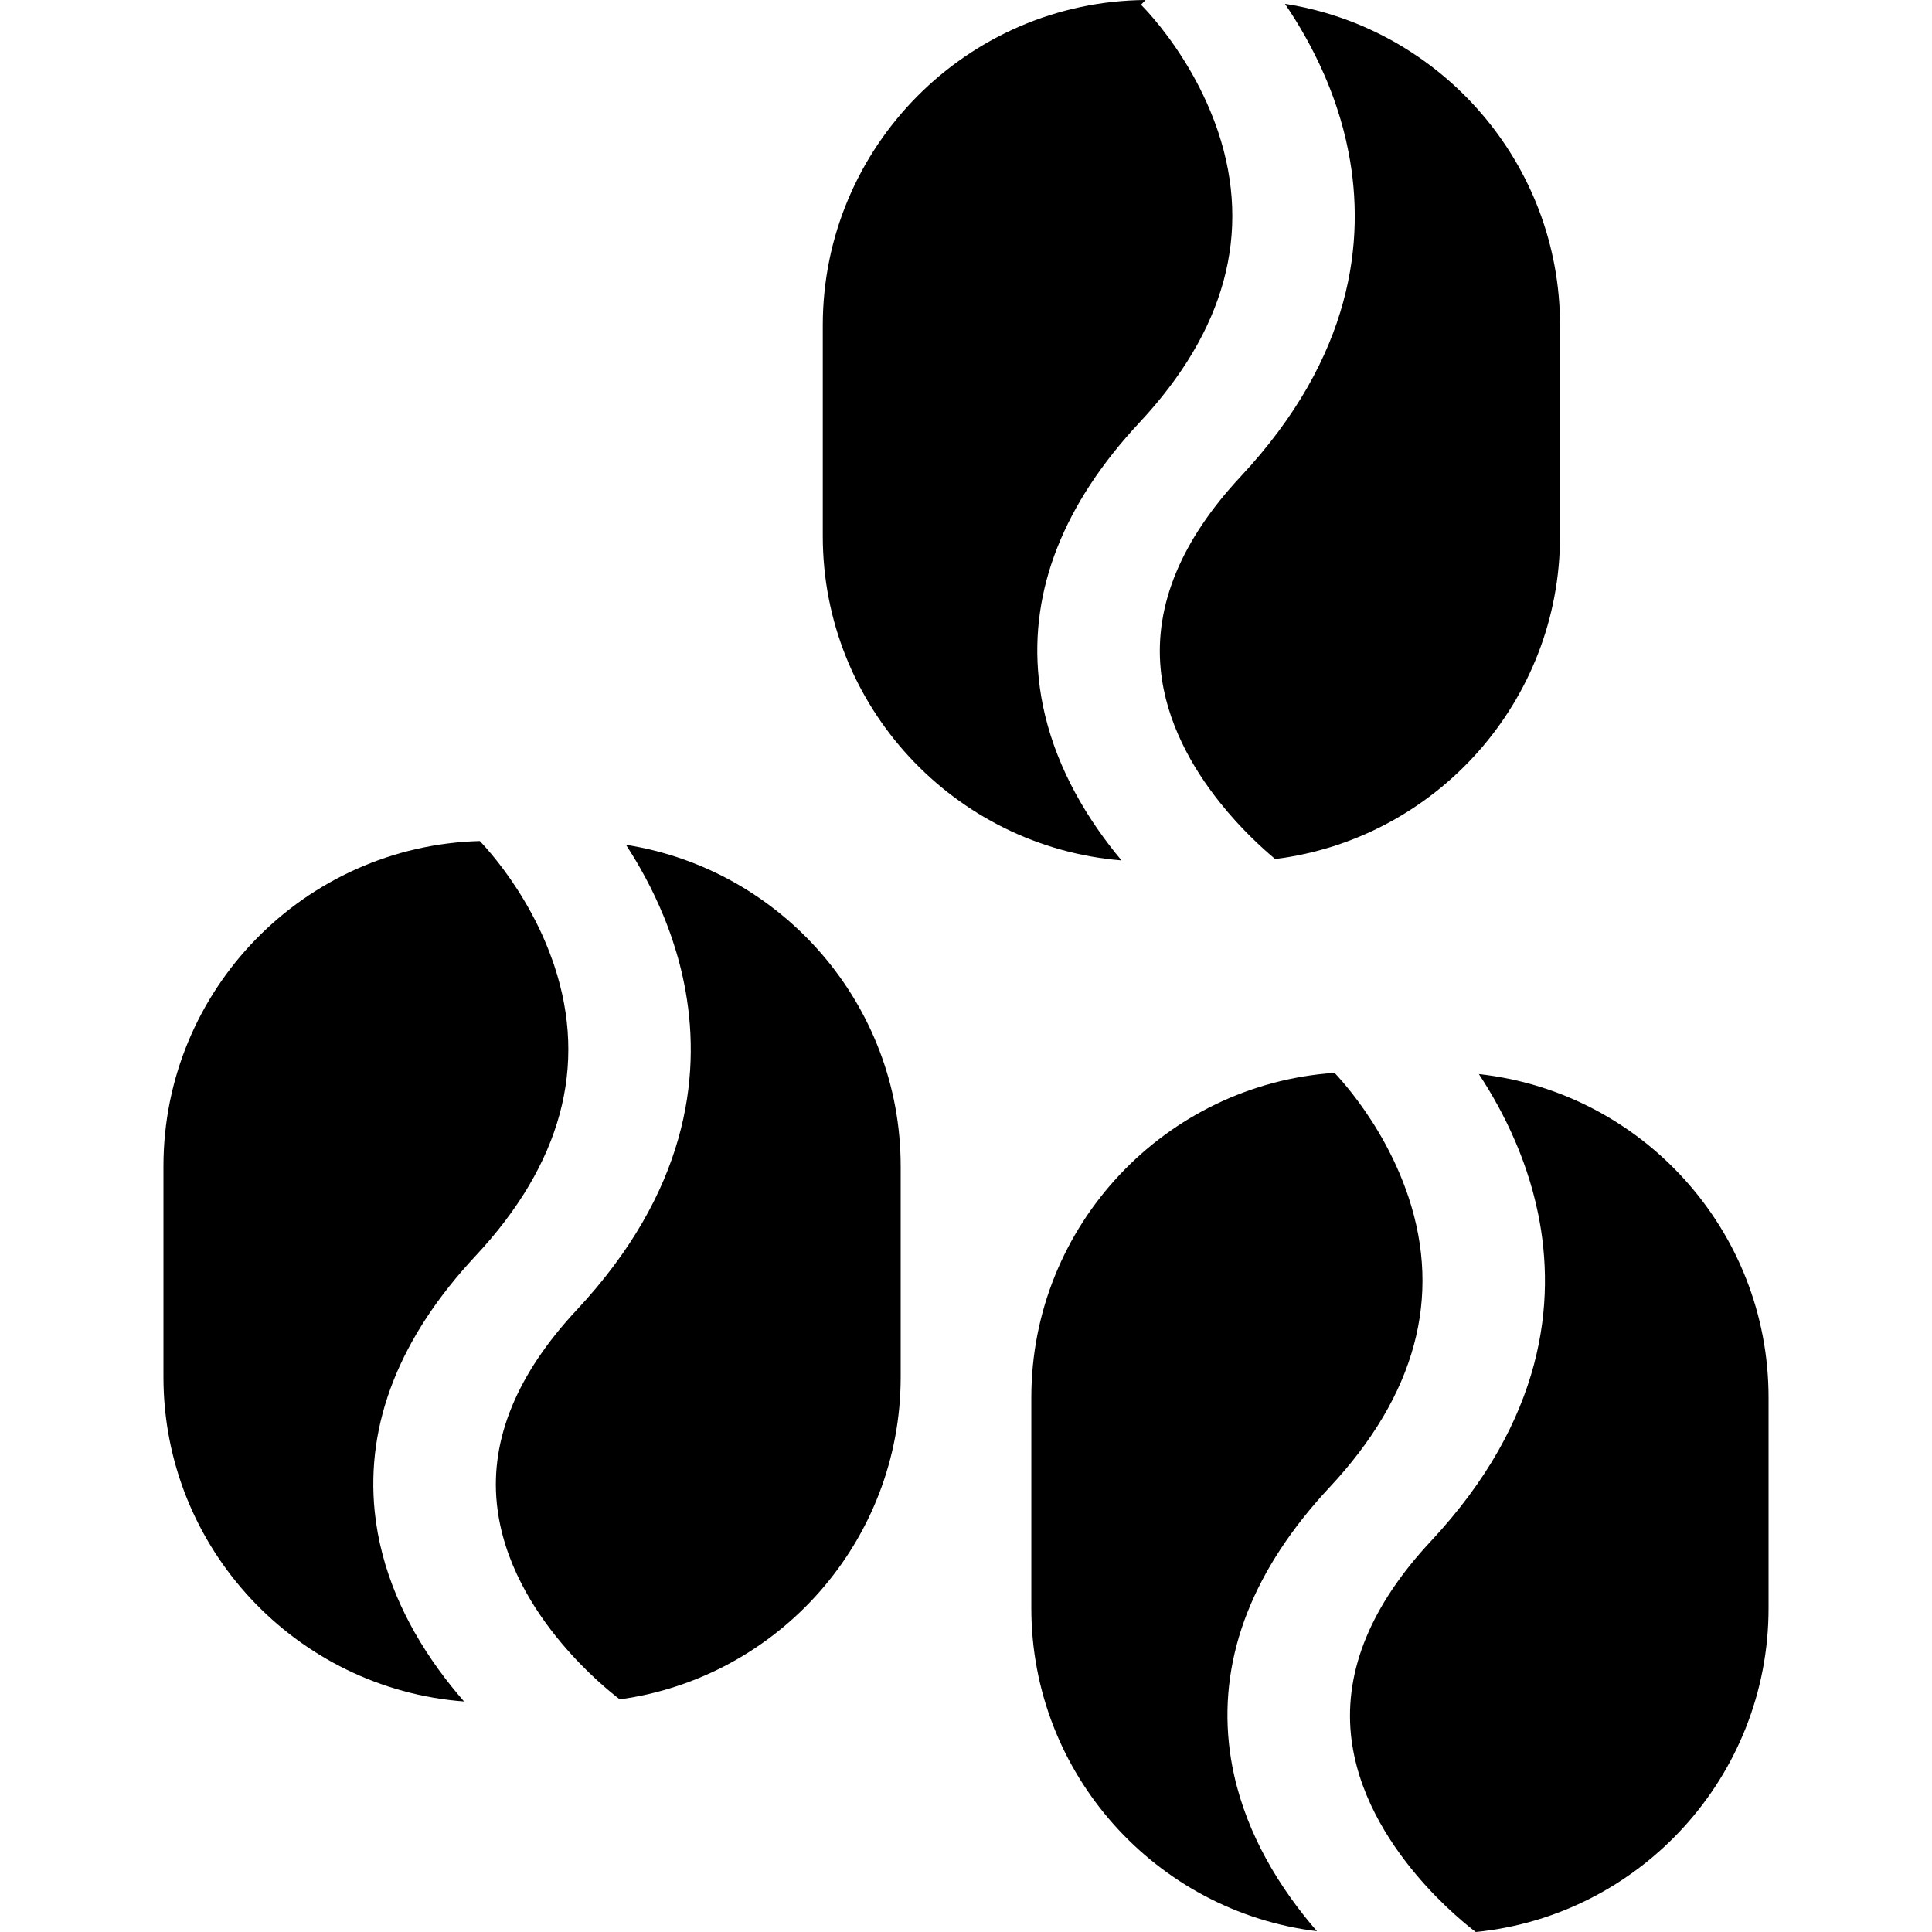
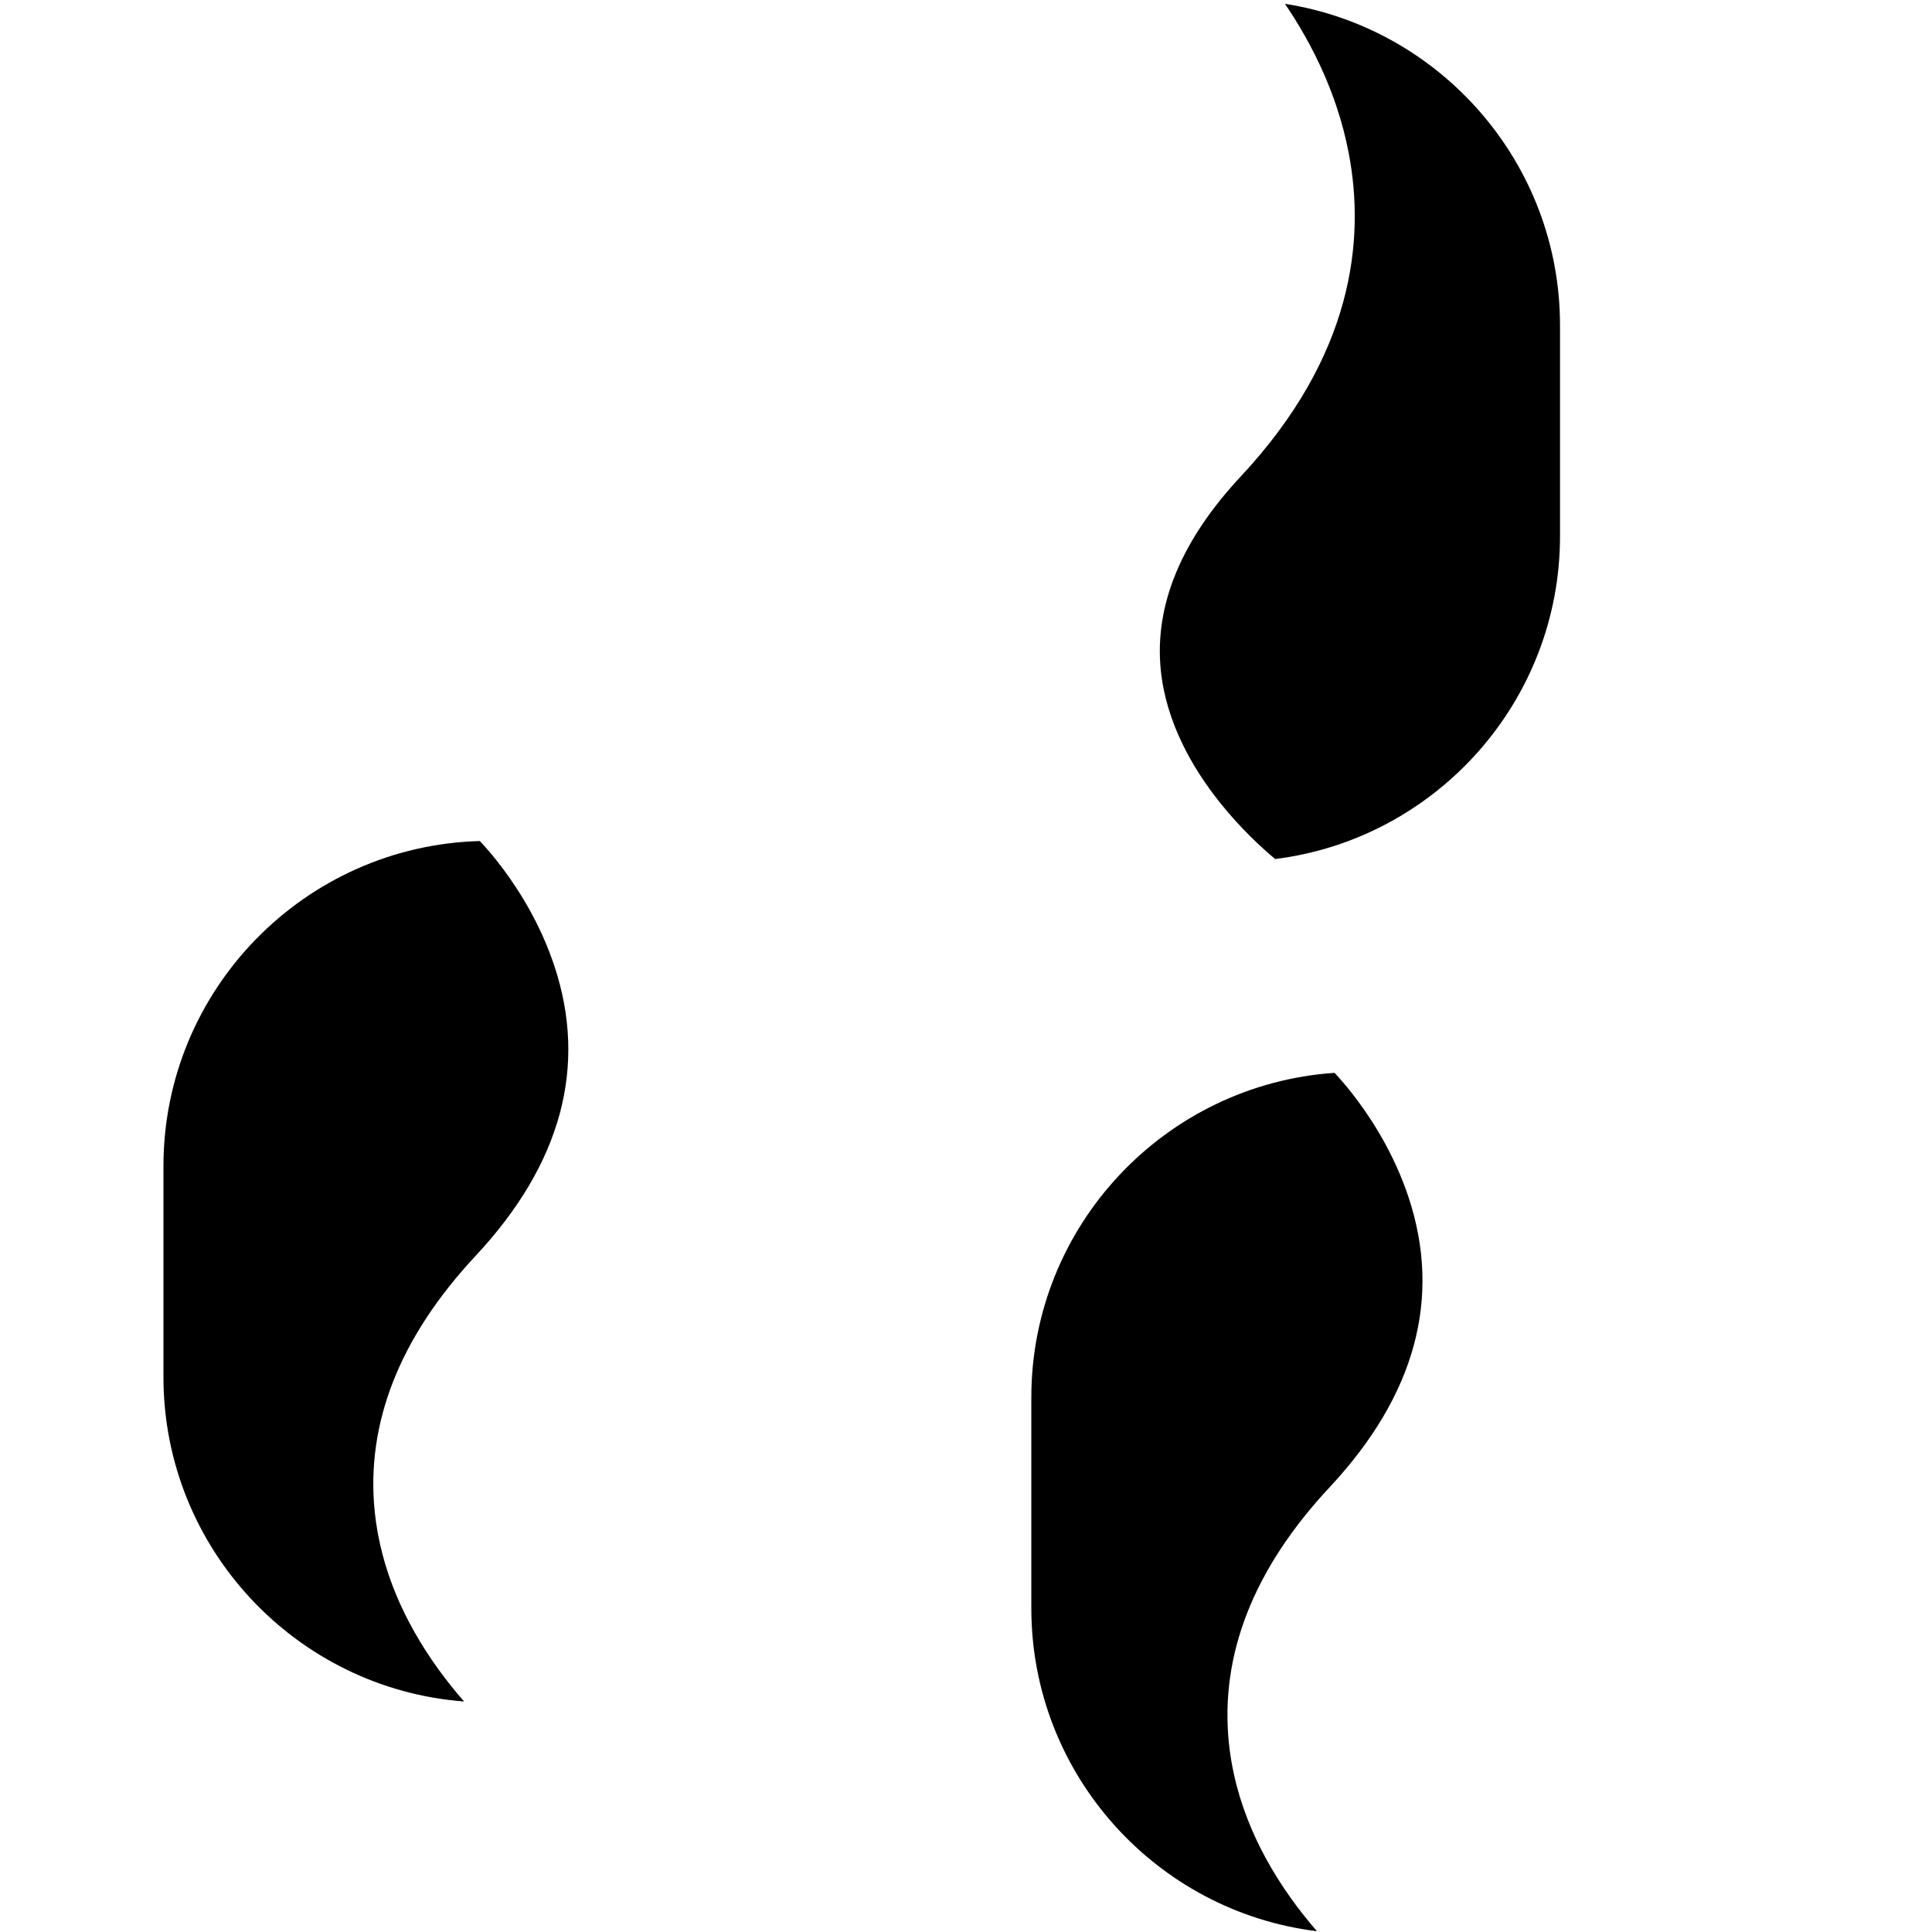
<svg xmlns="http://www.w3.org/2000/svg" fill="#000000" height="800px" width="800px" version="1.1" id="Layer_1" viewBox="0 0 512 512" xml:space="preserve">
  <g>
    <g>
      <g>
-         <path d="M165.891,223.89c3.393,5.205,6.912,11.478,9.865,18.642c0.89,2.147,1.728,4.367,2.493,6.671     c1.382,4.147,2.587,8.672,3.446,13.521c4.063,22.946,0.356,53.14-28.853,84.422c-15.804,16.924-22.936,34.194-21.176,51.338     c0.785,7.698,3.257,14.83,6.514,21.176c3.079,6.011,6.87,11.321,10.62,15.783c6.734,8.022,13.322,13.29,15.448,14.903     c41.986-5.75,74.441-41.86,74.441-85.407v-55.884C238.688,266.075,207.081,230.352,165.891,223.89z" />
        <path d="M146.862,255.832c-0.147-0.44-0.293-0.869-0.45-1.299c-2.126-6.053-4.828-11.426-7.551-15.982     c-4.891-8.2-9.855-13.73-11.709-15.667c-46.447,1.257-83.836,39.42-83.836,86.171v55.883c0,45.337,35.179,82.61,79.667,85.972     c-4.461-5.1-9.08-11.227-13.07-18.265c-3.54-6.231-6.577-13.175-8.546-20.726c-0.953-3.634-1.665-7.404-2.063-11.311     c-2.388-23.417,6.598-46.217,26.706-67.76C148.768,308.48,155.785,282.559,146.862,255.832z" />
-         <path d="M391.918,284.643c3.278,4.985,6.703,10.976,9.635,17.825c1.1,2.555,2.126,5.226,3.058,8.012     c1.162,3.467,2.189,7.205,3.006,11.175c4.734,23.218,1.801,54.407-28.413,86.768c-15.772,16.882-22.904,34.121-21.197,51.213     c0.765,7.603,3.184,14.652,6.399,20.967c3.131,6.127,7.006,11.562,10.829,16.118c7.352,8.766,14.536,14.285,15.866,15.28     c43.494-4.336,77.583-41.159,77.583-85.784v-55.883C468.684,325.98,435.035,289.356,391.918,284.643z" />
        <path d="M373.223,317.109c-0.168-0.513-0.346-1.037-0.534-1.54c-2.116-5.949-4.786-11.248-7.467-15.741     c-4.776-8.001-9.614-13.458-11.552-15.51h-0.01c-44.824,3.037-80.348,40.446-80.348,86.014v55.884     c0,43.976,33.094,80.369,75.698,85.574c-4.66-5.362-9.488-11.855-13.552-19.323c-3.624-6.65-6.65-14.076-8.431-22.171     c-0.607-2.723-1.068-5.53-1.361-8.41c-2.398-23.417,6.587-46.217,26.706-67.76C375.129,369.757,382.146,343.836,373.223,317.109z     " />
-         <path d="M284.811,209.856c-3.299-6.137-6.085-12.924-7.855-20.276c-0.765-3.173-1.341-6.451-1.686-9.834     c-2.398-23.428,6.587-46.227,26.706-67.77c22.758-24.37,29.774-50.28,20.852-77.018c-0.367-1.1-0.754-2.168-1.162-3.226     c-2.335-6.148-5.226-11.552-8.064-16.034c-5.697-9.059-11.143-14.358-11.227-14.442L303.578,0     c-47.233,0.367-85.532,38.886-85.532,86.203v55.883c0,45.18,34.906,82.338,79.165,85.93     C292.907,222.864,288.529,216.779,284.811,209.856z" />
        <path d="M307.611,177.495c0.691,6.954,2.786,13.447,5.603,19.333c2.828,5.928,6.388,11.227,10.012,15.772     c5.593,7.038,11.332,12.232,14.704,15.05c42.499-5.299,75.489-41.651,75.489-85.564V86.203c0-43.002-31.66-78.767-72.891-85.187     c3.498,5.142,7.237,11.489,10.431,18.83c1.173,2.692,2.273,5.53,3.257,8.483c1.257,3.76,2.367,7.834,3.194,12.18     c4.451,23.114,1.183,53.873-28.602,85.763C313.036,143.165,305.903,160.393,307.611,177.495z" />
      </g>
    </g>
  </g>
</svg>